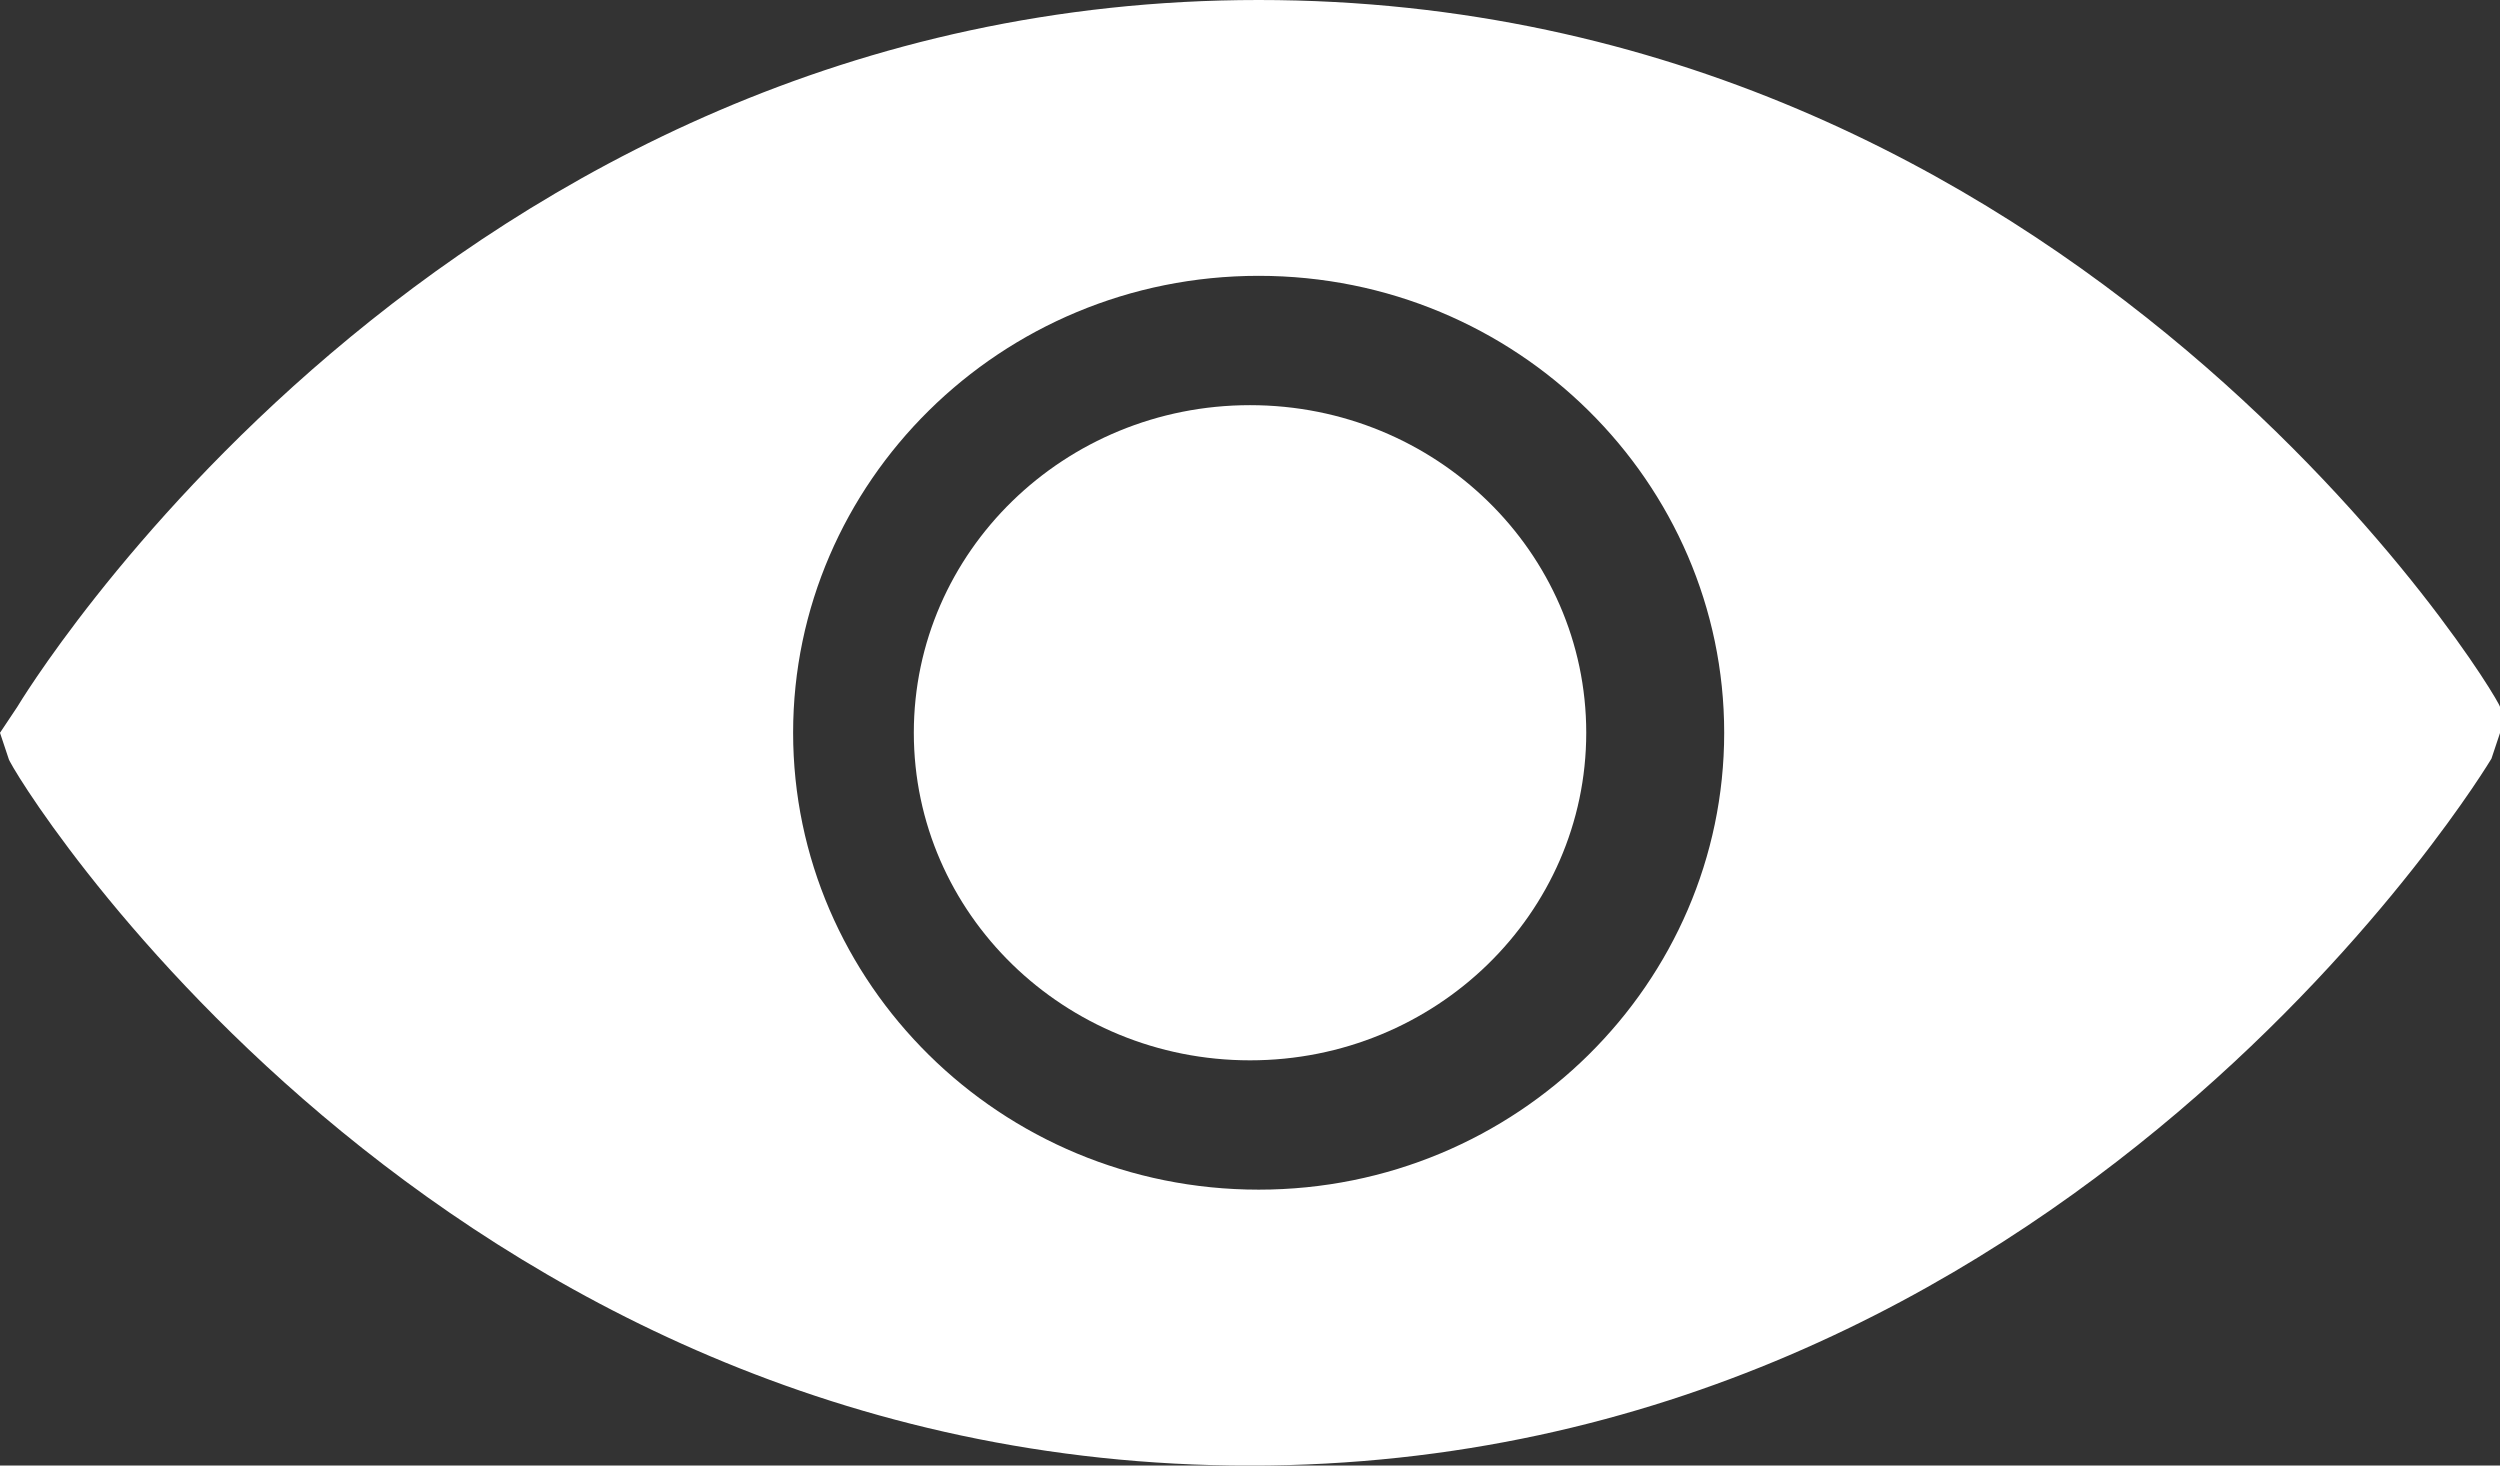
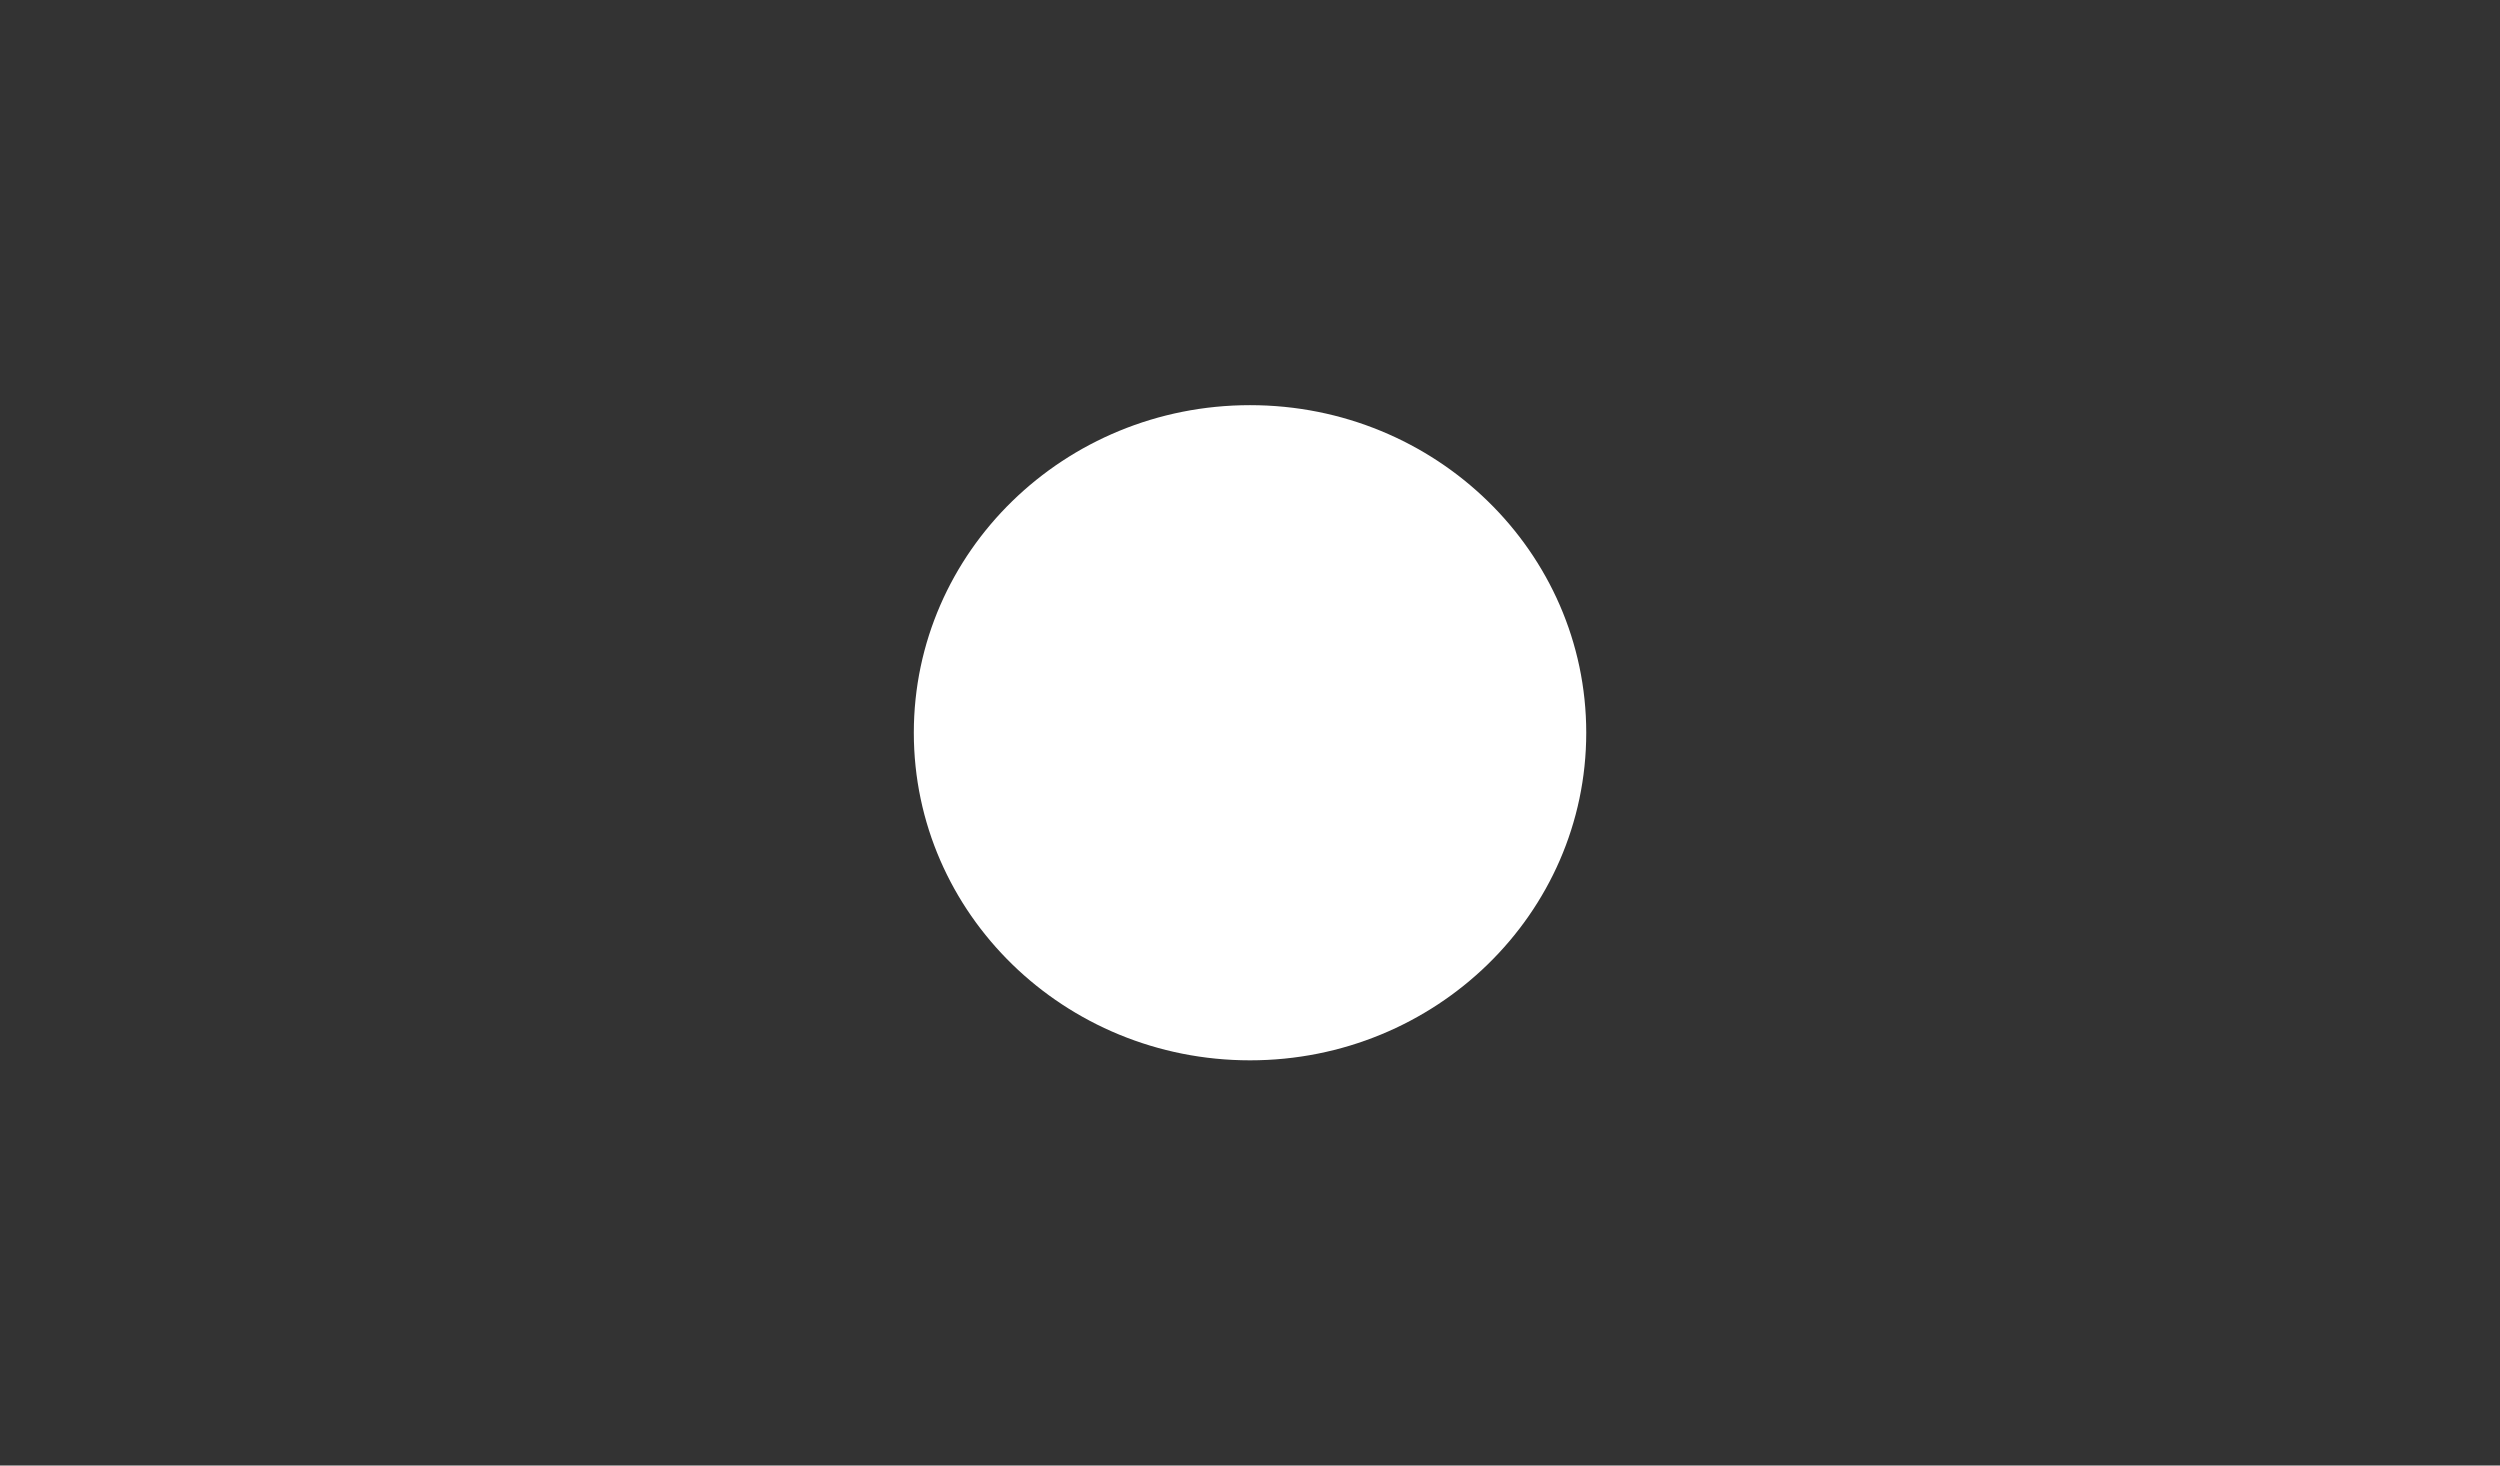
<svg xmlns="http://www.w3.org/2000/svg" id="Layer_2" data-name="Layer 2" viewBox="0 0 417.37 244.67">
  <rect x="0" y="0" width="417.37" height="244.67" fill="#333333" stroke="none" />
  <defs>
    <style>
      .cls-1 {
        fill: #fff;
      }
    </style>
  </defs>
  <g id="Transparência_e_controle" data-name="Transparência e controle">
    <g>
      <path class="cls-1" d="M208.69,177.02c30.99,0,56.13-24.49,56.13-54.69s-25.14-54.69-56.13-54.69-56.13,24.49-56.13,54.69,25.12,54.69,56.13,54.69Z" />
-       <path class="cls-1" d="M417.37,118.02c0-1.44-70.52-118.02-207.25-118.02S2.88,118.02,2.88,118.02l-2.88,4.32,1.44,4.32c0,1.44,70.52,118.02,207.25,118.02s207.25-118.02,207.25-118.02l1.44-4.32v-4.32ZM210.13,198.61c-43.18,0-77.72-34.54-77.72-76.28s34.54-76.28,77.72-76.28,77.72,34.54,77.72,76.28-34.54,76.28-77.72,76.28Z" />
    </g>
  </g>
</svg>